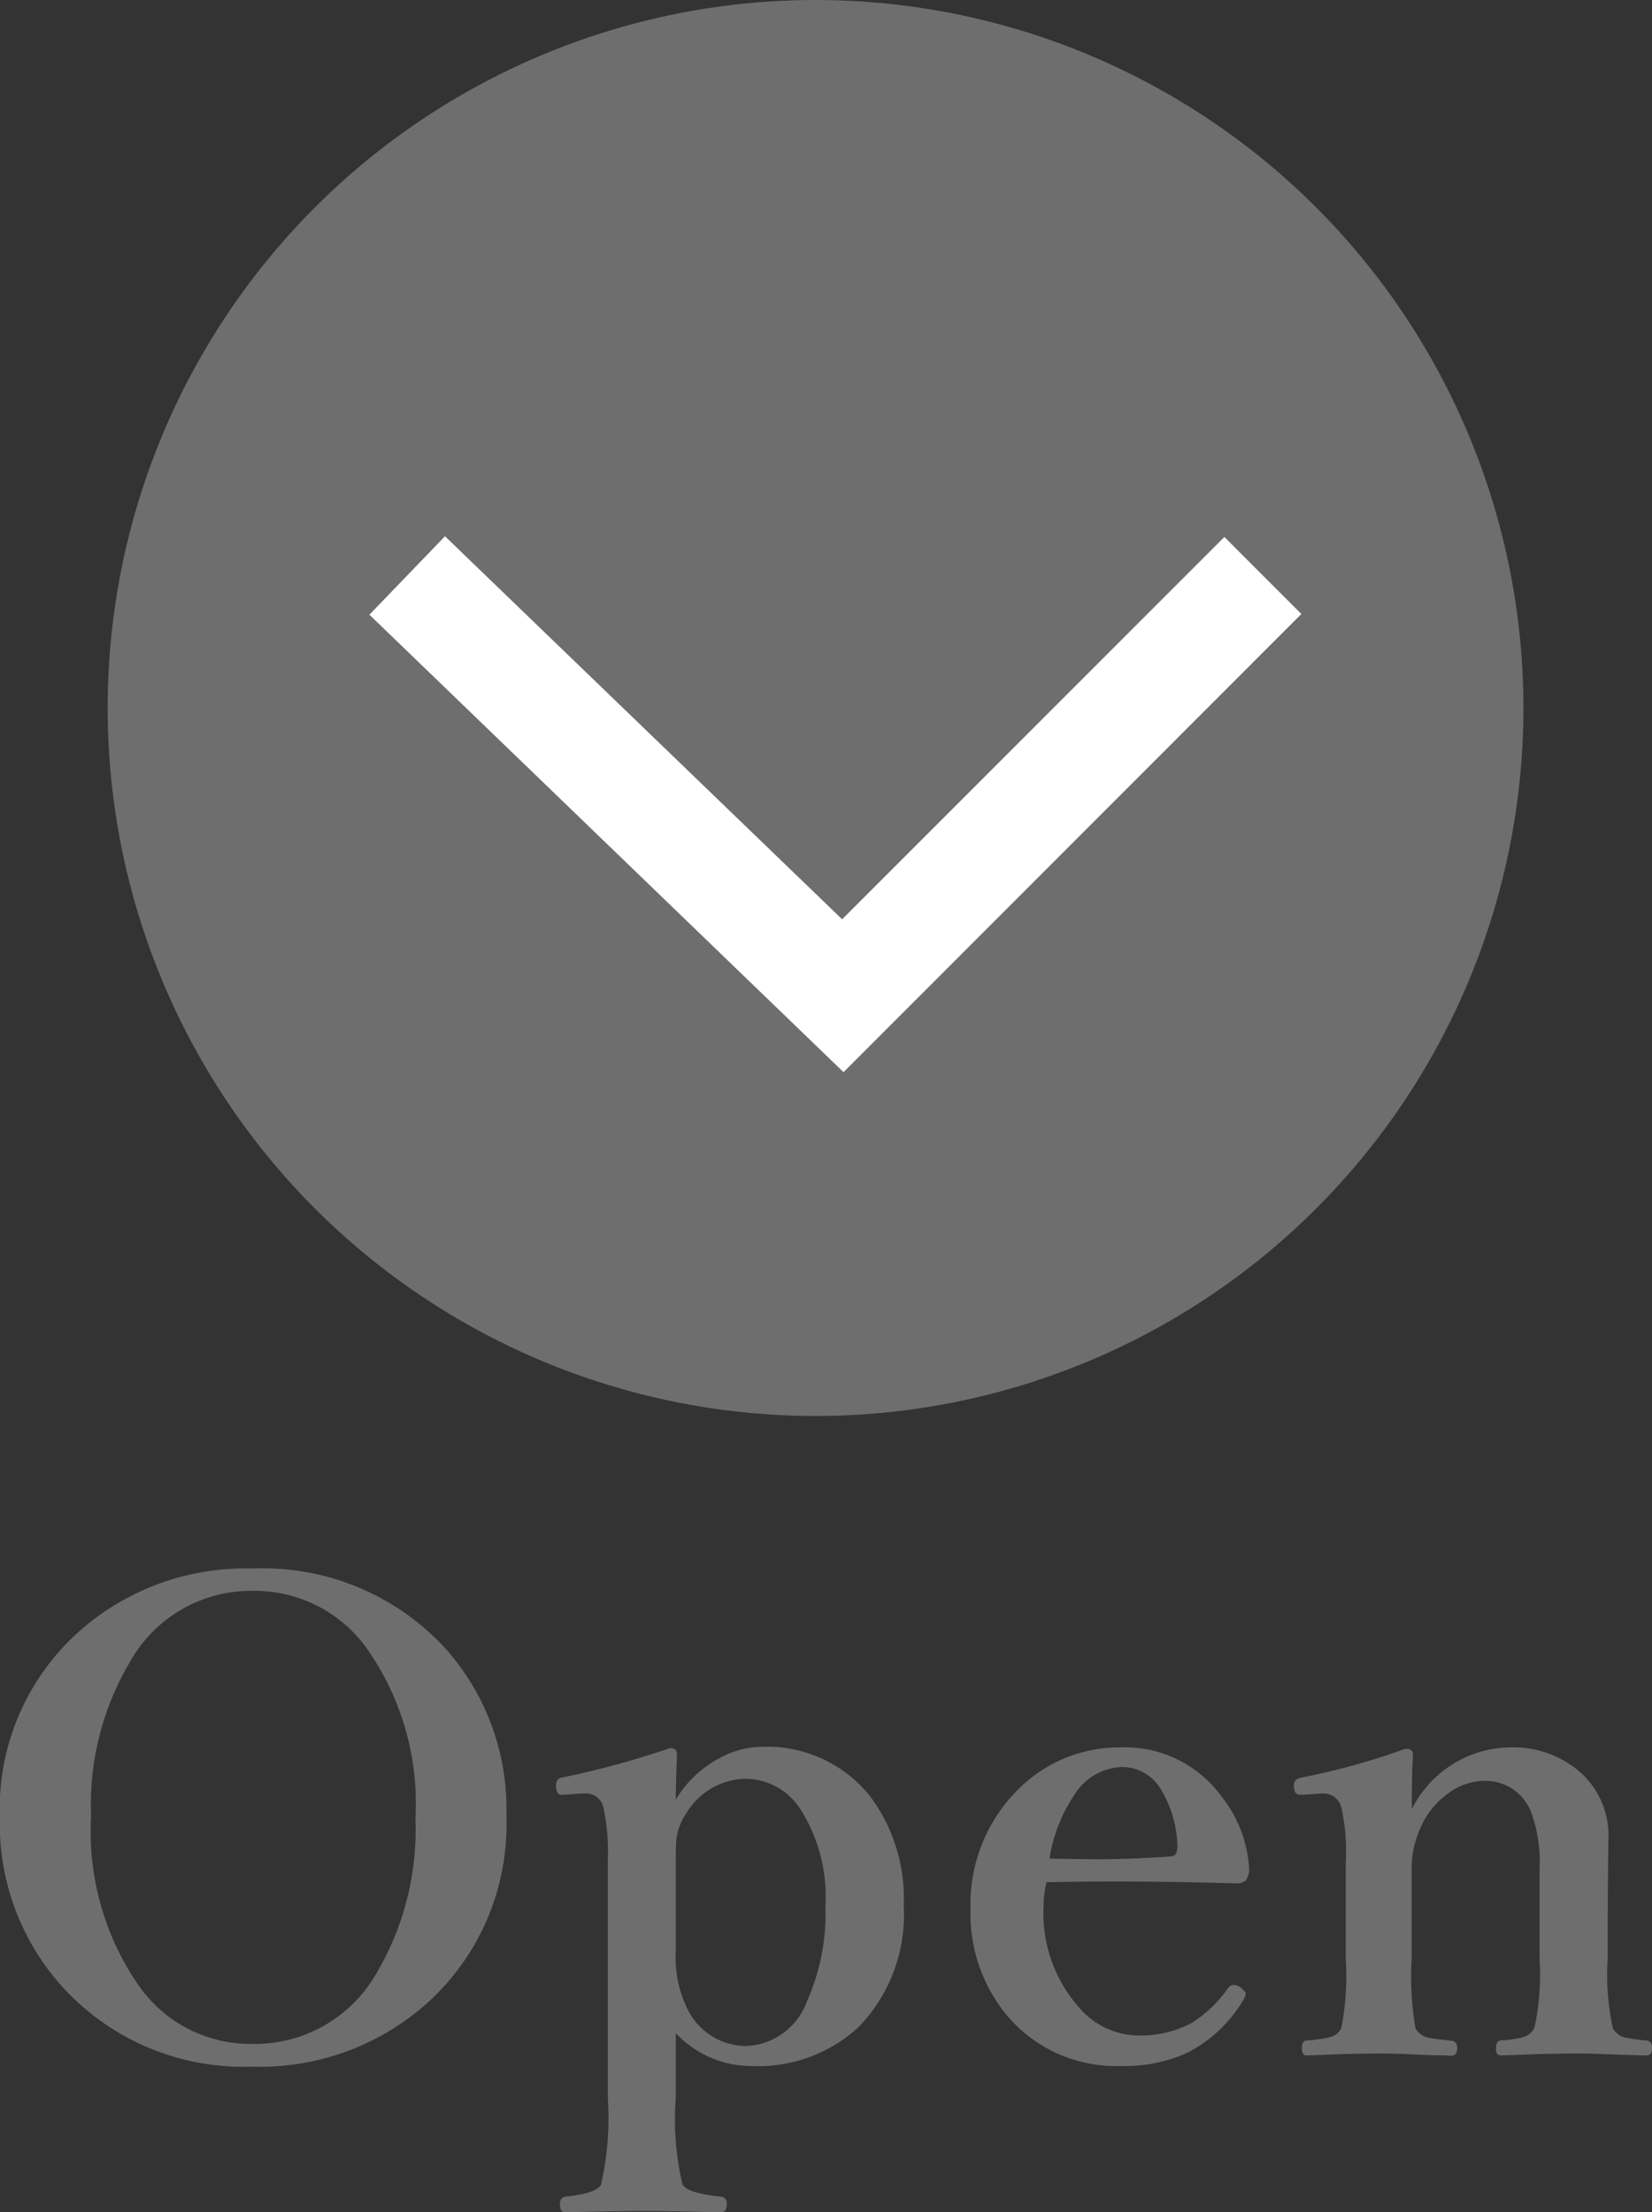
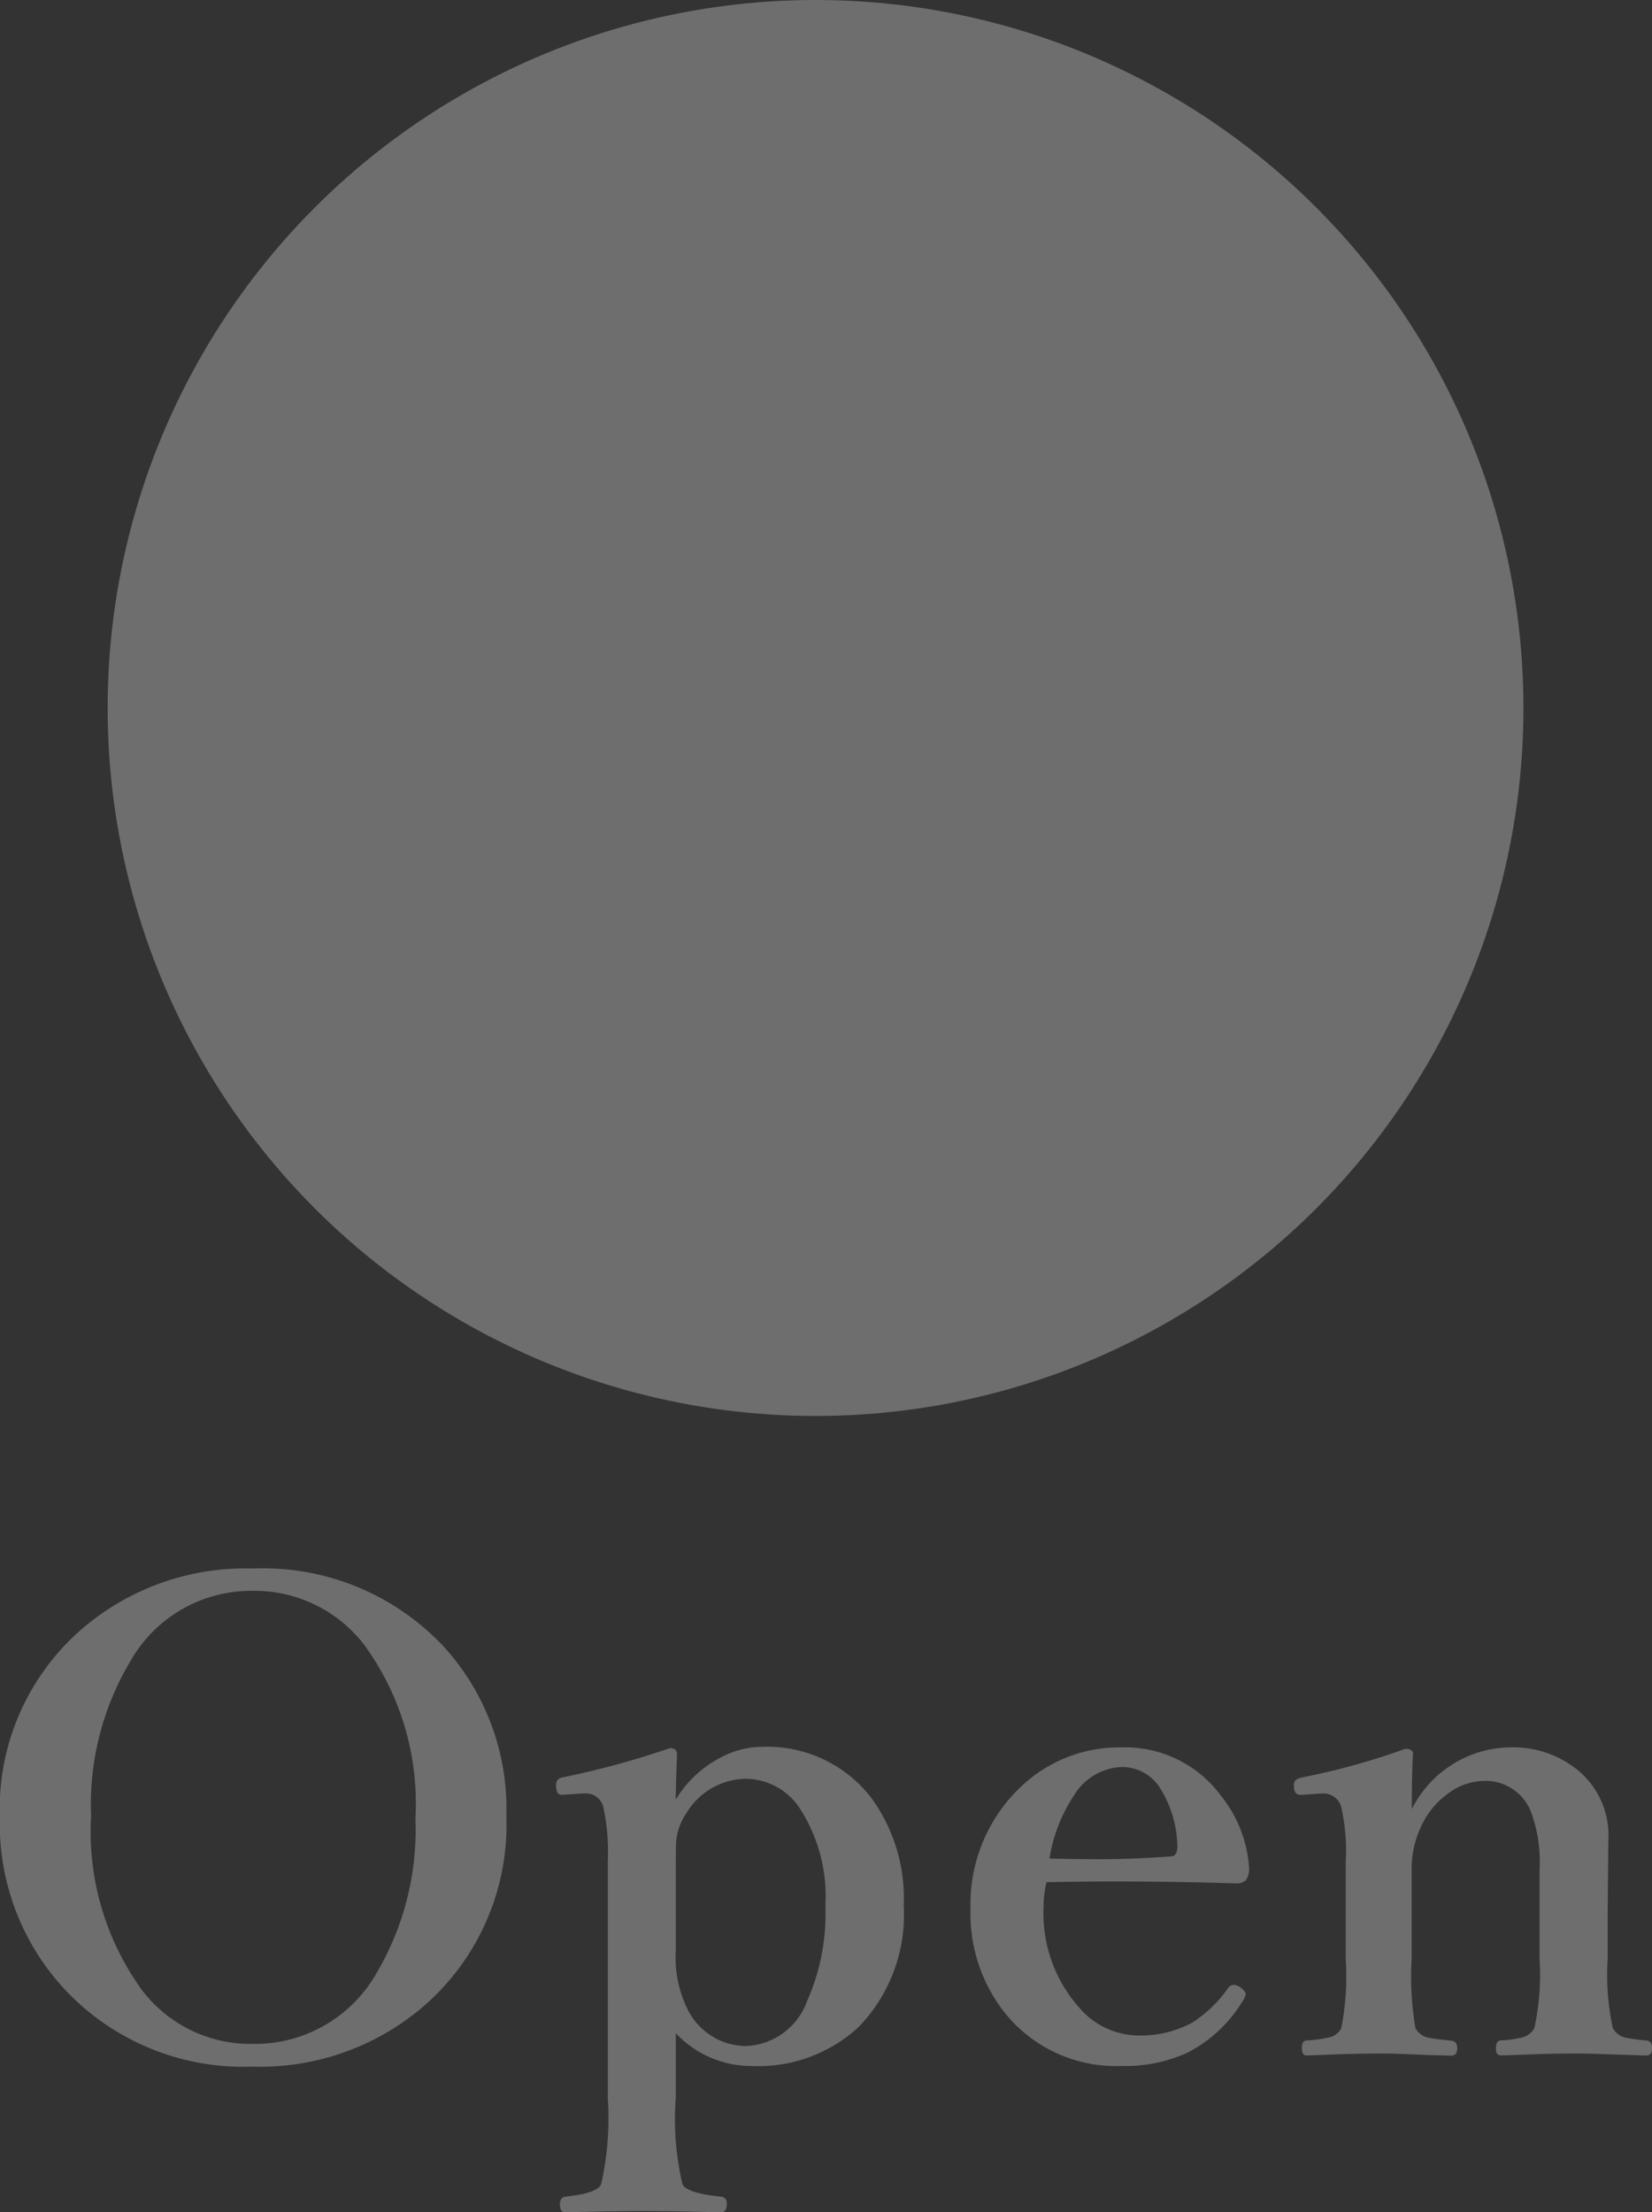
<svg xmlns="http://www.w3.org/2000/svg" width="30.338" height="40.619" viewBox="0 0 30.338 40.619">
  <rect x="0" y="0" width="30.338" height="40.619" fill="#333333" stroke="none" />
  <g id="グループ_26755" data-name="グループ 26755" transform="translate(21636.973 20034.006)">
    <path id="Close" d="M-10.333-9.205A4.547,4.547,0,0,1-6.823-7.77,4.42,4.42,0,0,1-5.674-4.658,4.405,4.405,0,0,1-7.157-1.2,4.6,4.6,0,0,1-10.333-.059a4.492,4.492,0,0,1-3.5-1.471,4.466,4.466,0,0,1-1.143-3.105A4.365,4.365,0,0,1-13.5-8.068,4.6,4.6,0,0,1-10.333-9.205Zm0,.41a2.546,2.546,0,0,0-2.244,1.289A5.136,5.136,0,0,0-13.3-4.658a4.953,4.953,0,0,0,.926,3.182,2.5,2.5,0,0,0,2.045,1A2.567,2.567,0,0,0-8.065-1.764a5.18,5.18,0,0,0,.721-2.854A4.934,4.934,0,0,0-8.282-7.8,2.535,2.535,0,0,0-10.333-8.795ZM-2.563-.674V.516A5.182,5.182,0,0,0-2.44,2.1q.076.164.709.229a.112.112,0,0,1,.105.129q0,.158-.105.158-.914-.023-1.418-.023-.533,0-1.447.023-.094,0-.094-.146,0-.123.094-.141Q-4,2.268-3.934,2.1A5.487,5.487,0,0,0-3.811.516V-3.838a3.882,3.882,0,0,0-.082-.984.324.324,0,0,0-.34-.252H-4.28l-.346.023h-.041q-.082,0-.094-.135v-.053a.127.127,0,0,1,.111-.129,15.872,15.872,0,0,0,1.98-.539q.129,0,.129.111-.023.674-.023.838a2.052,2.052,0,0,1,.82-.773A1.614,1.614,0,0,1-1-5.93,2.411,2.411,0,0,1,1.023-5a3.124,3.124,0,0,1,.6,1.98A2.961,2.961,0,0,1,.788-.779,2.72,2.72,0,0,1-1.169-.07,1.9,1.9,0,0,1-2.563-.674Zm1.271-4.67a1.294,1.294,0,0,0-1.066.615,1.148,1.148,0,0,0-.193.486q-.012.1-.012.475v1.582a2.147,2.147,0,0,0,.205,1.049,1.206,1.206,0,0,0,1.078.7A1.241,1.241,0,0,0-.155-1.254a3.958,3.958,0,0,0,.34-1.758A2.984,2.984,0,0,0-.284-4.8,1.2,1.2,0,0,0-1.292-5.344Zm5.537,1.9a1.878,1.878,0,0,0-.053.434,2.609,2.609,0,0,0,.65,1.863,1.448,1.448,0,0,0,1.066.516A2,2,0,0,0,6.923-.867,2.355,2.355,0,0,0,7.579-1.5.134.134,0,0,1,7.7-1.559a.257.257,0,0,1,.111.047q.094.076.094.123a.377.377,0,0,1-.059.129,2.544,2.544,0,0,1-1.02.949,2.744,2.744,0,0,1-1.2.24A2.618,2.618,0,0,1,3.518-1,2.929,2.929,0,0,1,2.85-2.953a2.969,2.969,0,0,1,.879-2.2,2.623,2.623,0,0,1,1.9-.768,2.185,2.185,0,0,1,1.822.891,2.351,2.351,0,0,1,.516,1.342.361.361,0,0,1-.059.205.236.236,0,0,1-.182.059q-1.2-.035-2.309-.035Q4.8-3.457,4.245-3.445ZM4.3-3.879q.6.012.885.012.645,0,1.359-.053.105-.012.105-.187a2.084,2.084,0,0,0-.3-1.037.823.823,0,0,0-.721-.416,1.074,1.074,0,0,0-.885.533A2.9,2.9,0,0,0,4.3-3.879Zm6.65-.9a2.053,2.053,0,0,1,1.857-1.143,1.876,1.876,0,0,1,1.09.34A1.552,1.552,0,0,1,14.563-4.2l-.012,1.336v.826a4.628,4.628,0,0,0,.094,1.271.348.348,0,0,0,.234.176,3.154,3.154,0,0,0,.393.053q.094.018.094.141t-.094.135l-.715-.023Q14.194-.3,13.965-.3q-.258,0-.721.012-.545.023-.65.023T12.5-.4q0-.141.094-.141A1.948,1.948,0,0,0,13-.6a.344.344,0,0,0,.205-.17A4.547,4.547,0,0,0,13.3-2.039V-3.674a2.638,2.638,0,0,0-.146-1.031.892.892,0,0,0-.873-.6,1.118,1.118,0,0,0-.65.223,1.512,1.512,0,0,0-.428.463,1.838,1.838,0,0,0-.252.961v1.623a5.646,5.646,0,0,0,.07,1.271.352.352,0,0,0,.252.176q.07.018.41.053.105.012.105.141t-.105.135q-.146-.006-.434-.012Q10.661-.3,10.4-.3t-.727.012q-.557.023-.656.023-.082,0-.082-.135T9.02-.539A2.434,2.434,0,0,0,9.454-.6a.323.323,0,0,0,.205-.164,4.993,4.993,0,0,0,.082-1.271V-3.814a3.69,3.69,0,0,0-.082-1.008.335.335,0,0,0-.328-.252H9.284l-.322.023H8.9q-.1,0-.111-.135v-.053q0-.1.146-.129a12.9,12.9,0,0,0,1.9-.527q.141,0,.141.1Q10.954-5.461,10.954-4.775Z" transform="translate(-21622 -19996)" fill="#6e6e6e" />
    <g id="グループ_26481" data-name="グループ 26481" transform="translate(-22885.996 -21600.006)">
      <g id="グループ_26467" data-name="グループ 26467" transform="translate(9 -92)">
        <circle id="楕円形_185" data-name="楕円形 185" cx="13" cy="13" r="13" transform="translate(1242 1658)" fill="#6e6e6e" />
      </g>
-       <path id="パス_83946" data-name="パス 83946" d="M1530.3,1585.687l-8.707-8.4,1.388-1.44,7.293,7.033,7.02-7.02,1.414,1.414Z" transform="translate(-265.786)" fill="#fff" />
    </g>
  </g>
</svg>